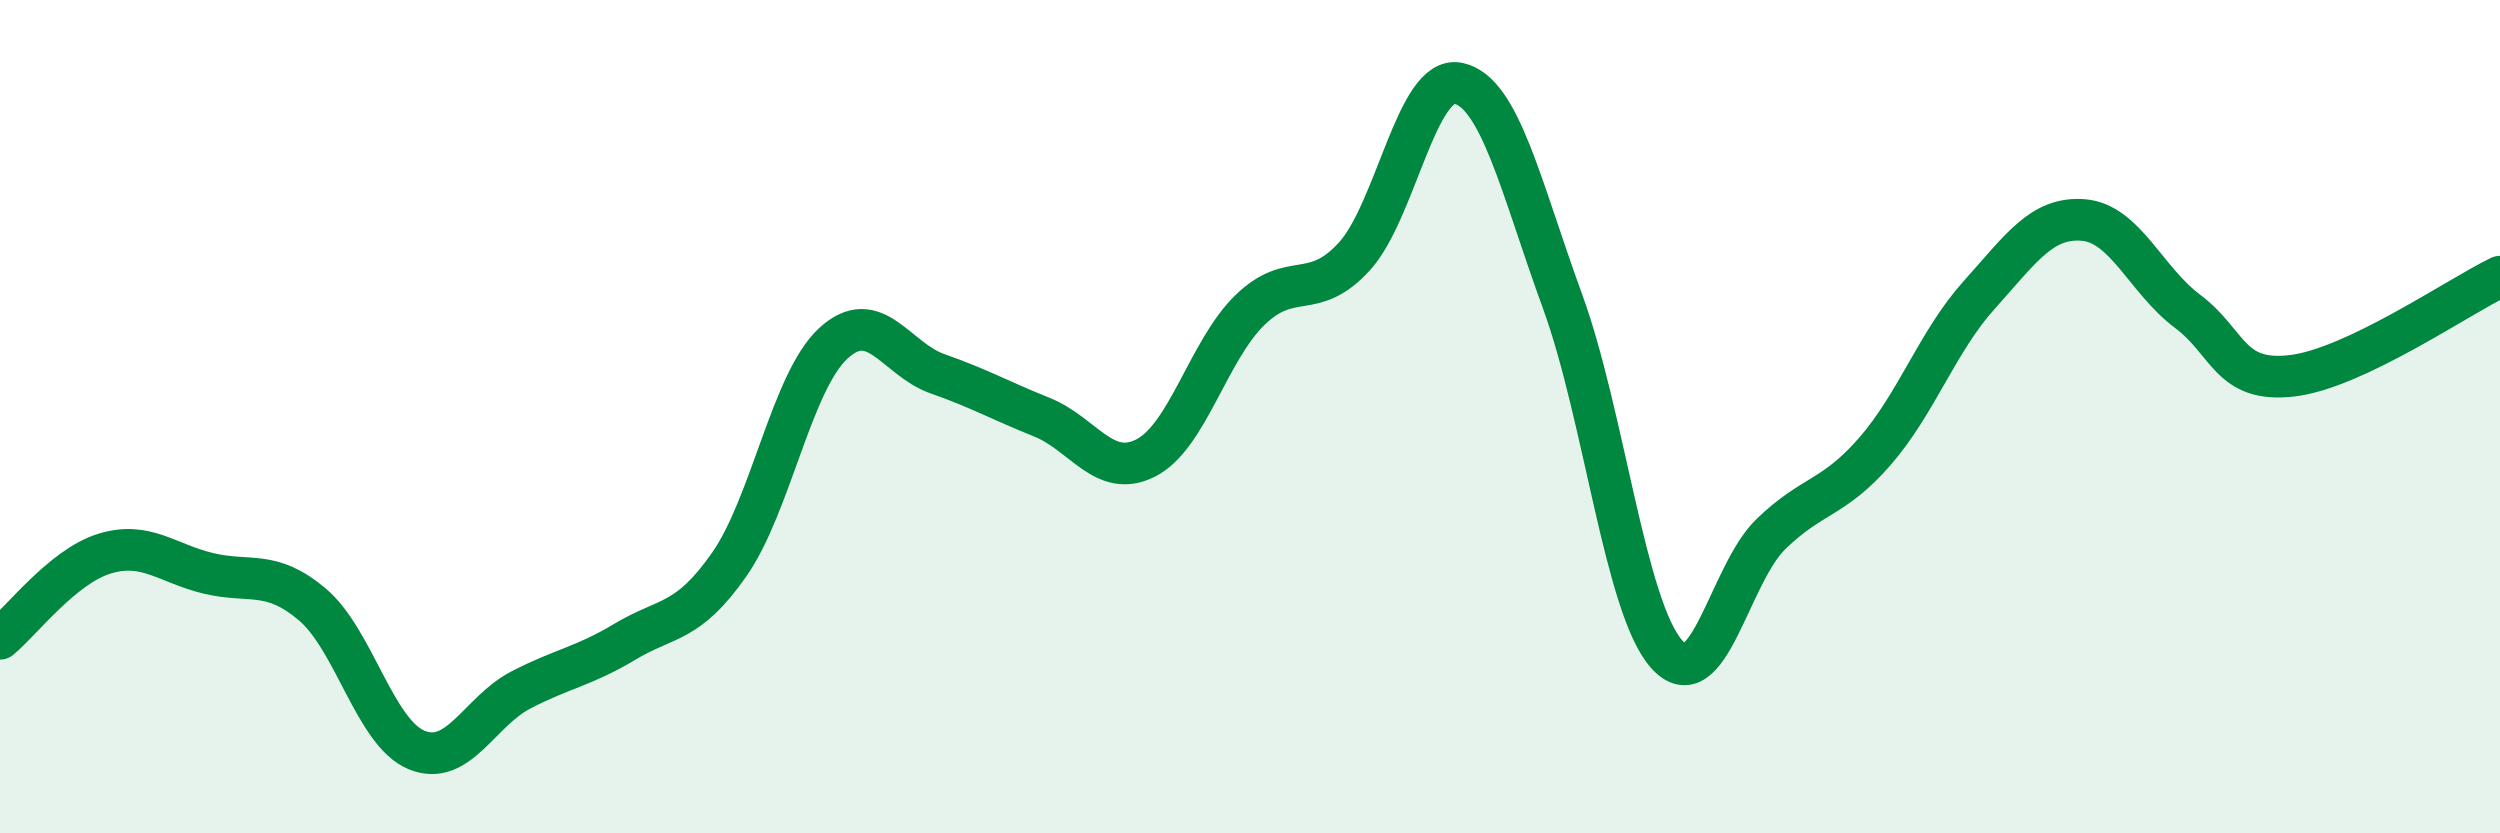
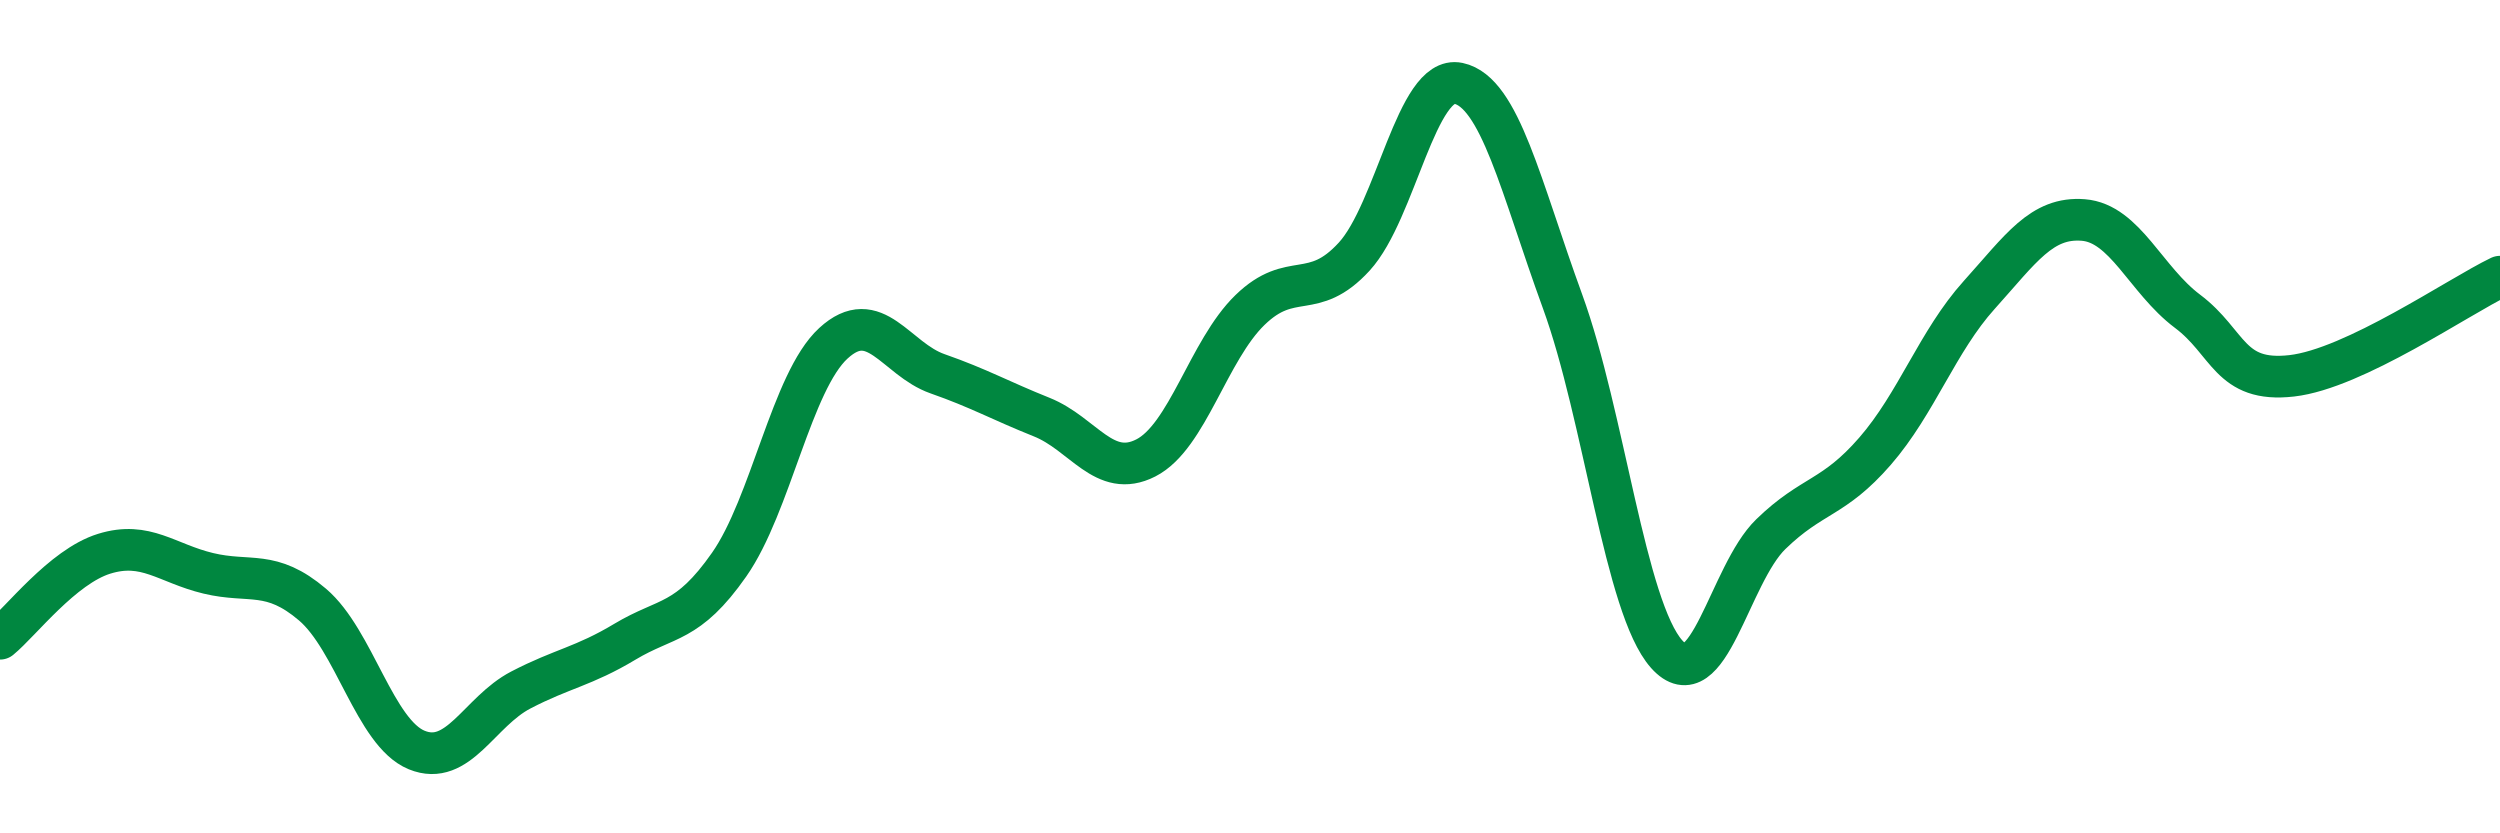
<svg xmlns="http://www.w3.org/2000/svg" width="60" height="20" viewBox="0 0 60 20">
-   <path d="M 0,15.33 C 0.5,14.92 1.5,13.6 2.5,13.29 C 3.5,12.98 4,13.52 5,13.76 C 6,14 6.5,13.66 7.5,14.51 C 8.5,15.36 9,17.59 10,18 C 11,18.41 11.5,17.08 12.5,16.56 C 13.5,16.04 14,16 15,15.4 C 16,14.8 16.5,14.98 17.5,13.55 C 18.5,12.12 19,9.16 20,8.24 C 21,7.32 21.5,8.62 22.5,8.97 C 23.5,9.32 24,9.61 25,10.01 C 26,10.41 26.5,11.5 27.5,10.99 C 28.5,10.48 29,8.41 30,7.44 C 31,6.47 31.5,7.25 32.5,6.16 C 33.5,5.07 34,1.79 35,2 C 36,2.21 36.5,4.49 37.5,7.23 C 38.5,9.97 39,14.58 40,15.7 C 41,16.82 41.5,13.79 42.5,12.82 C 43.5,11.85 44,11.98 45,10.83 C 46,9.68 46.5,8.19 47.5,7.08 C 48.5,5.97 49,5.2 50,5.28 C 51,5.36 51.5,6.72 52.5,7.47 C 53.5,8.22 53.5,9.19 55,9.02 C 56.5,8.85 59,7.12 60,6.64L60 20L0 20Z" fill="#008740" opacity="0.1" stroke-linecap="round" stroke-linejoin="round" />
  <path d="M 0,15.33 C 0.5,14.92 1.5,13.6 2.5,13.29 C 3.5,12.98 4,13.52 5,13.76 C 6,14 6.5,13.66 7.5,14.51 C 8.5,15.36 9,17.59 10,18 C 11,18.41 11.5,17.08 12.5,16.56 C 13.5,16.04 14,16 15,15.4 C 16,14.8 16.5,14.98 17.5,13.55 C 18.5,12.12 19,9.16 20,8.24 C 21,7.32 21.5,8.62 22.5,8.97 C 23.5,9.32 24,9.61 25,10.01 C 26,10.41 26.5,11.5 27.5,10.99 C 28.5,10.48 29,8.41 30,7.44 C 31,6.47 31.5,7.25 32.5,6.16 C 33.5,5.07 34,1.79 35,2 C 36,2.21 36.5,4.49 37.5,7.23 C 38.5,9.97 39,14.58 40,15.7 C 41,16.82 41.5,13.79 42.5,12.82 C 43.5,11.85 44,11.98 45,10.83 C 46,9.68 46.5,8.19 47.5,7.08 C 48.5,5.97 49,5.2 50,5.28 C 51,5.36 51.5,6.72 52.5,7.47 C 53.5,8.22 53.5,9.19 55,9.02 C 56.5,8.85 59,7.12 60,6.64" stroke="#008740" stroke-width="1" fill="none" stroke-linecap="round" stroke-linejoin="round" />
</svg>